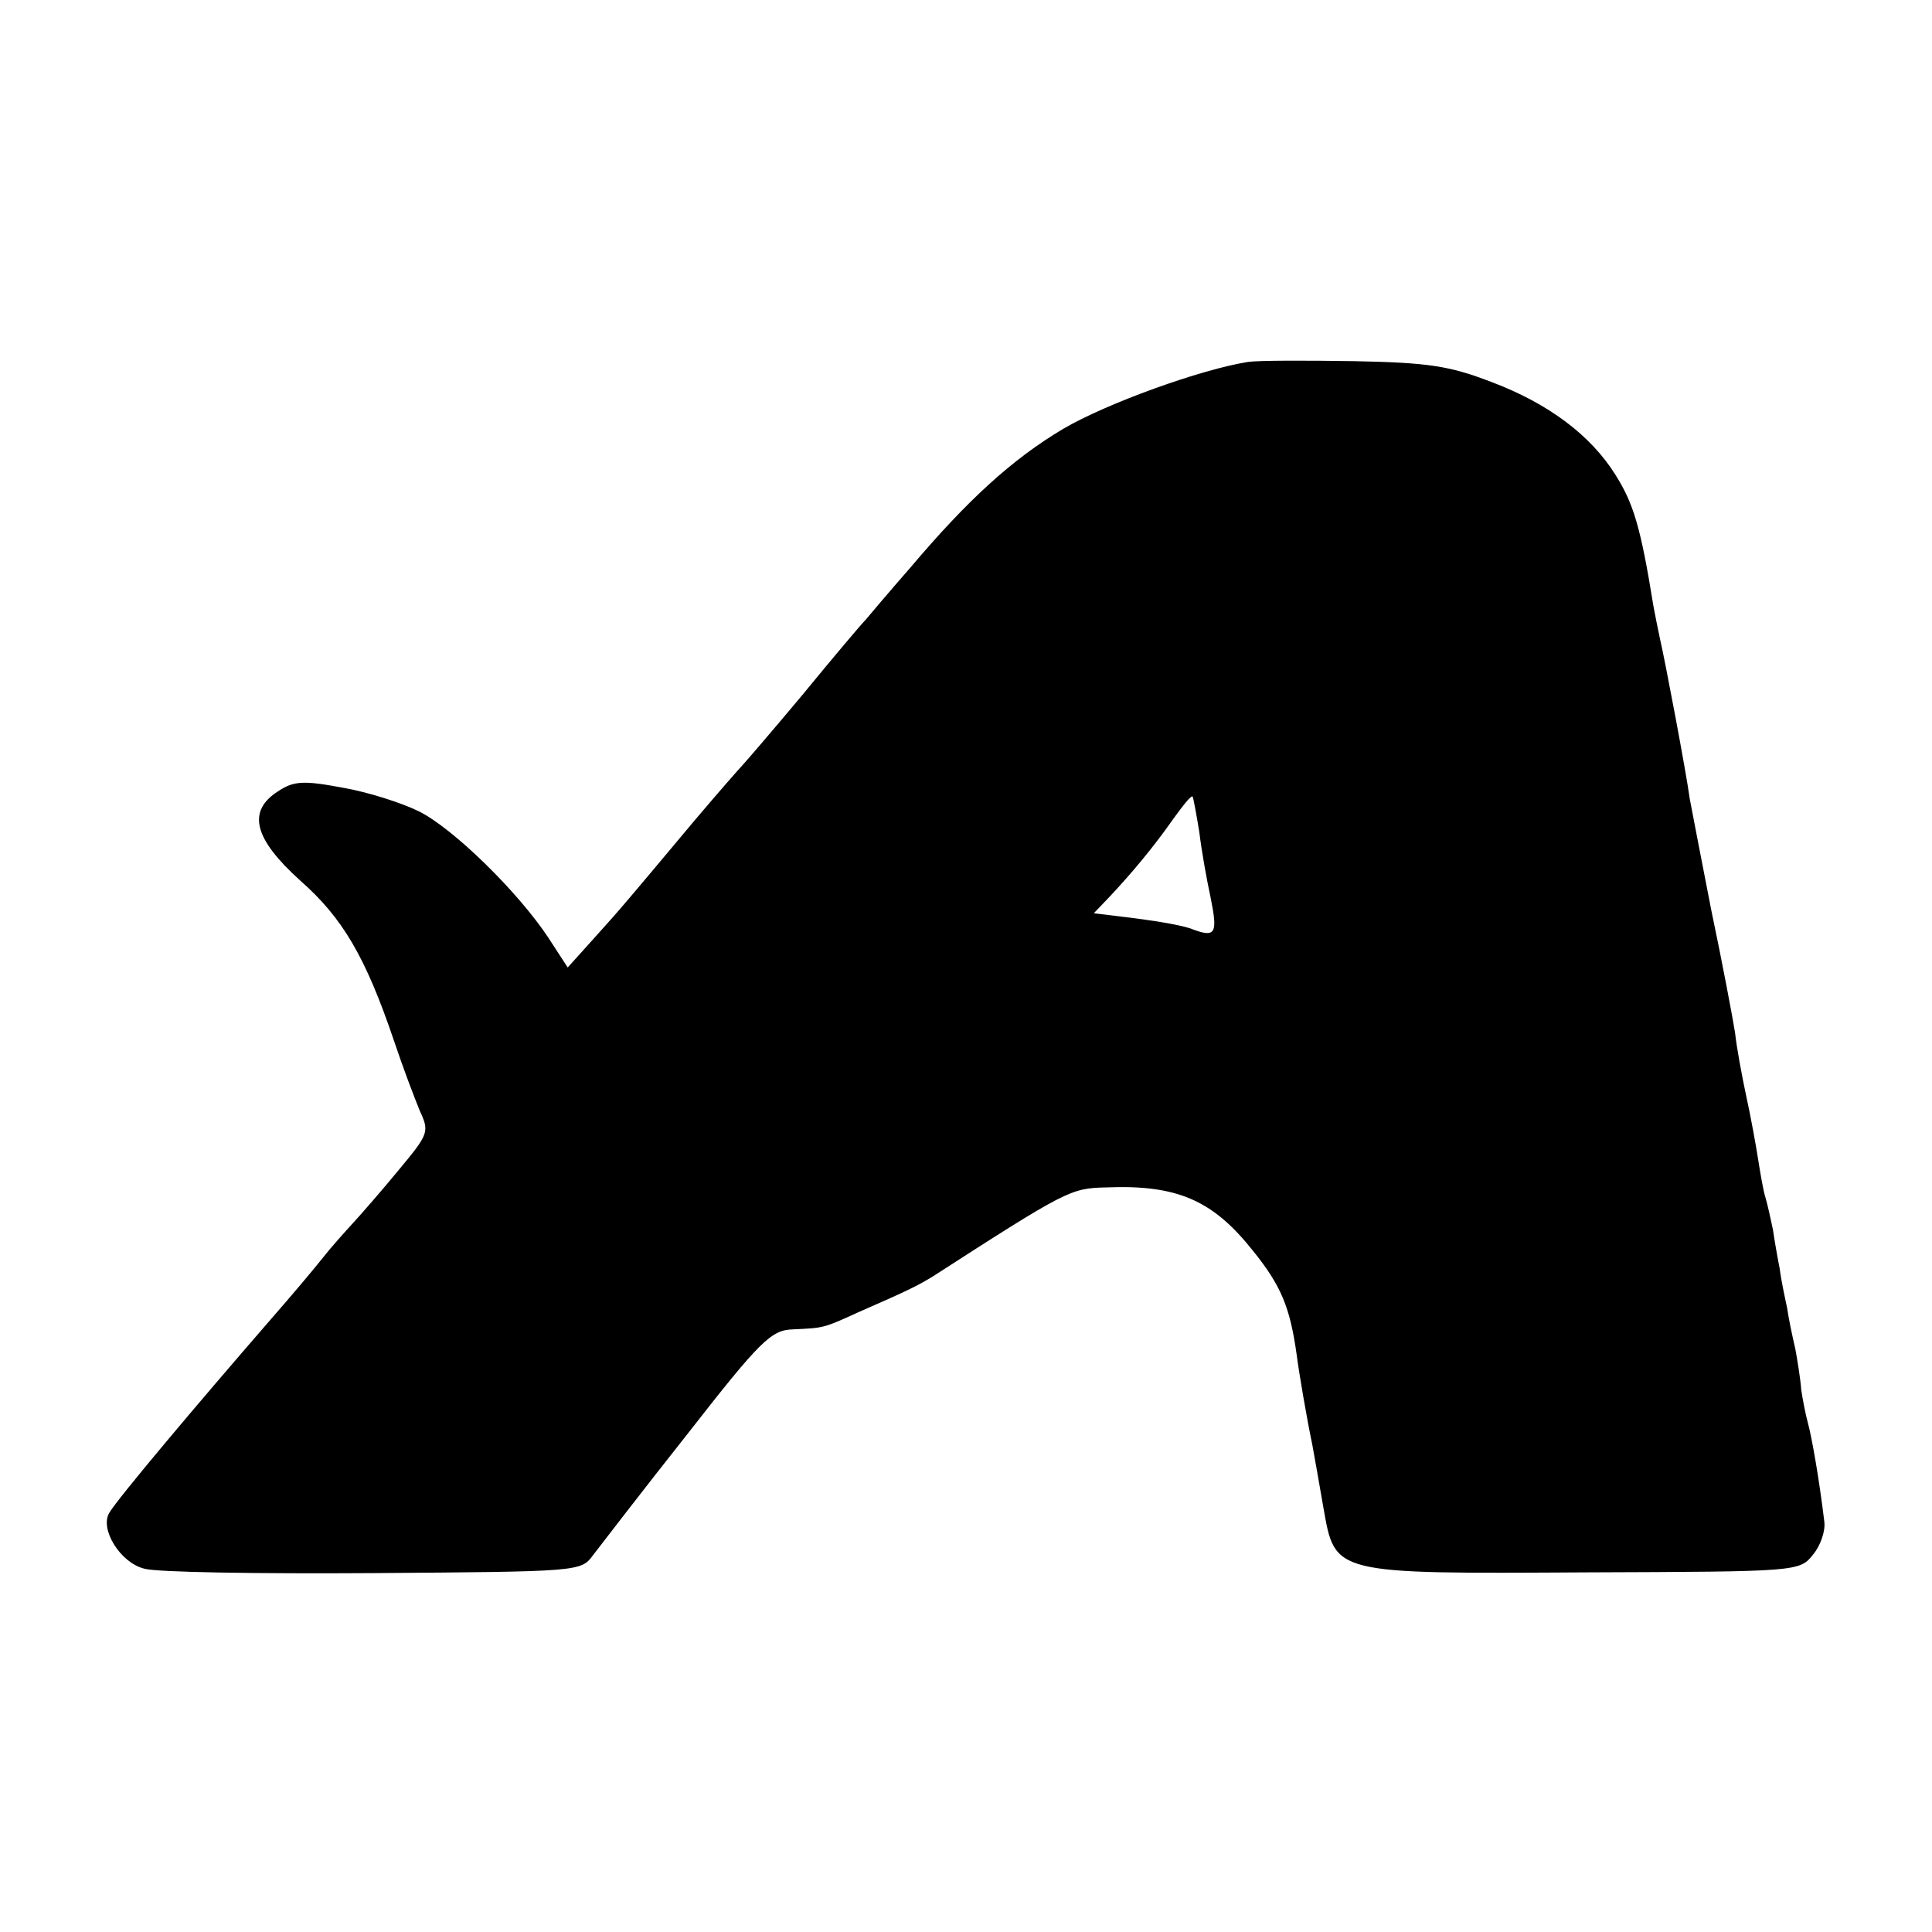
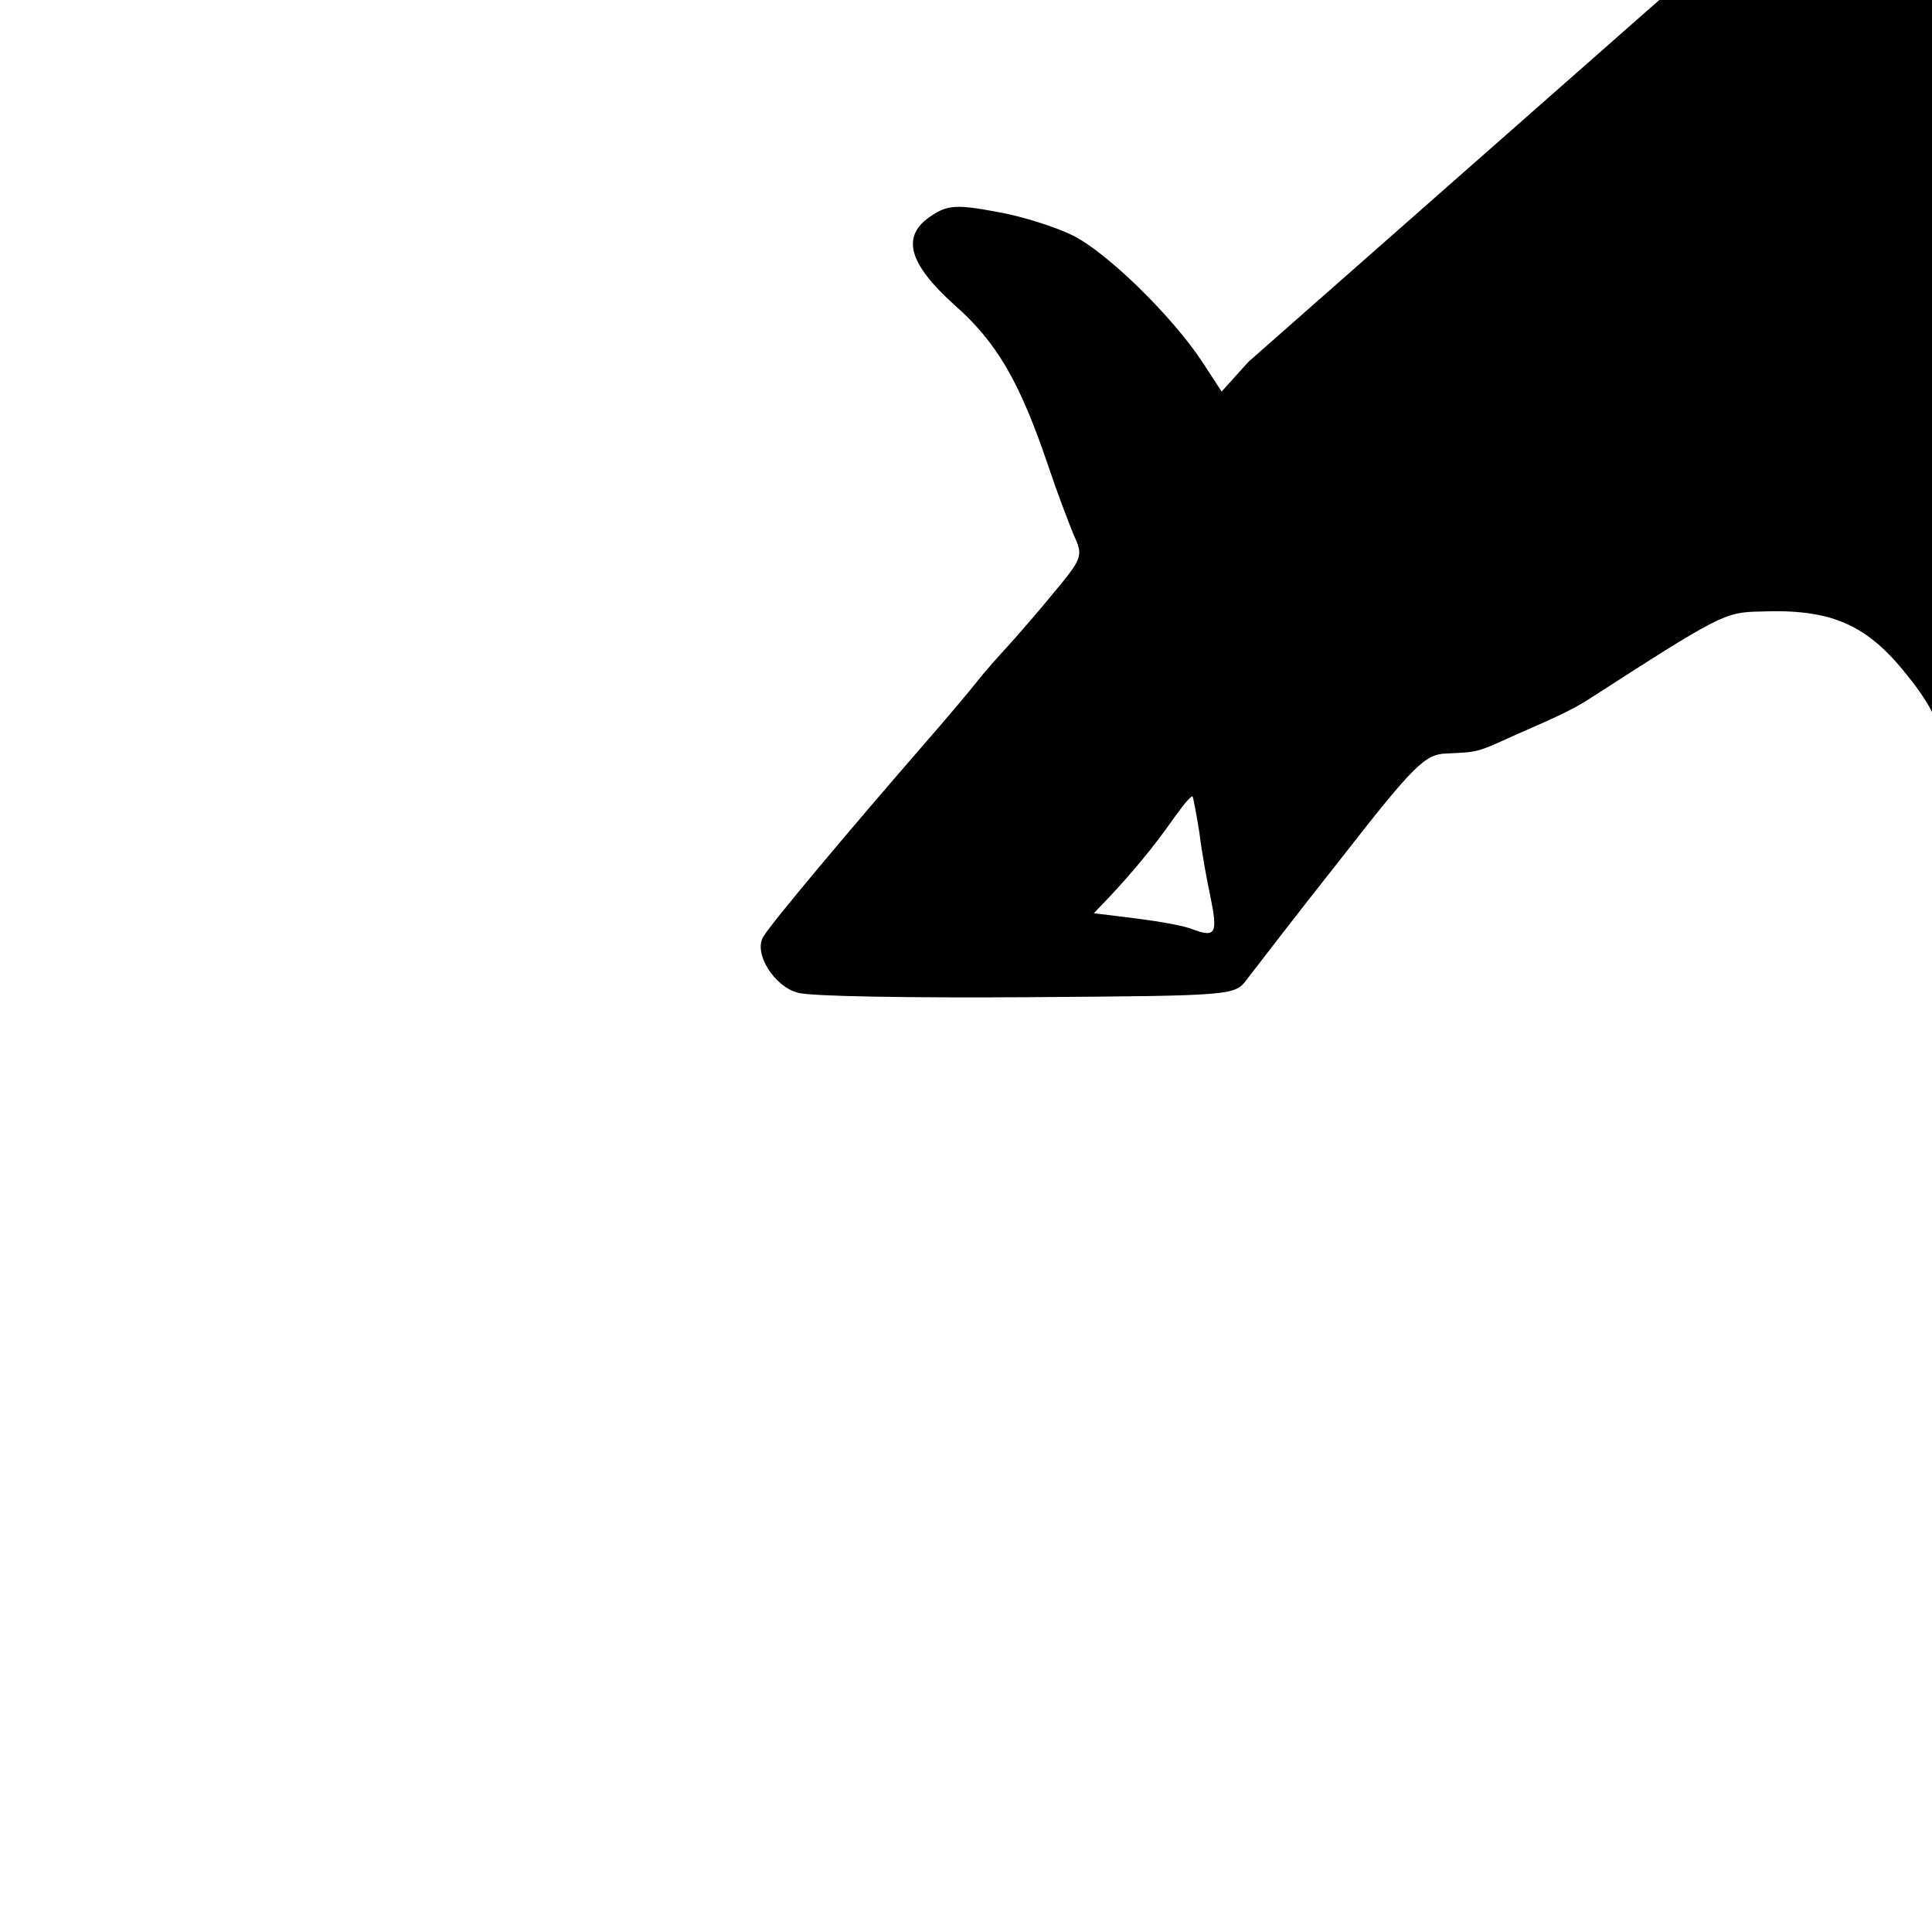
<svg xmlns="http://www.w3.org/2000/svg" version="1.0" width="260pt" height="260pt" viewBox="0 0 260 260" preserveAspectRatio="xMidYMid meet">
  <g transform="translate(0,260) scale(0.1,-0.1)" fill="#000000" stroke="none">
-     <path d="M1680 2113 c-64 -10 -191 -56 -249 -90 -69 -41 -129 -96 -206 -187 -28 -32 -55 -64 -60 -70 -6 -6 -44 -51 -85 -101 -41 -49 -78 -92 -81 -95 -3 -3 -32 -36 -65 -75 -93 -111 -97 -116 -134 -157 l-36 -40 -26 40 c-41 62 -128 147 -174 170 -22 11 -68 26 -103 32 -53 10 -66 9 -87 -5 -42 -27 -32 -64 30 -120 57 -50 88 -103 126 -215 12 -36 28 -78 35 -95 13 -28 12 -31 -28 -79 -23 -28 -51 -60 -62 -72 -11 -12 -29 -32 -40 -46 -11 -14 -43 -52 -71 -84 -99 -114 -206 -241 -217 -260 -13 -22 15 -67 47 -75 16 -5 155 -7 308 -6 277 2 280 2 296 24 10 13 66 86 127 163 99 127 113 140 142 141 41 2 40 1 88 23 71 31 80 36 100 48 180 116 186 119 233 120 96 4 144 -17 198 -85 38 -47 50 -76 59 -140 3 -24 14 -88 21 -121 2 -11 9 -50 15 -85 16 -90 11 -89 357 -87 281 1 284 1 302 24 10 12 17 32 15 45 -7 58 -17 114 -22 132 -3 11 -7 31 -9 45 -1 14 -5 39 -8 55 -4 17 -9 41 -11 55 -3 14 -8 37 -10 53 -3 15 -7 38 -9 52 -3 14 -7 33 -10 43 -3 9 -7 33 -10 52 -3 19 -10 58 -16 85 -6 28 -13 66 -15 85 -3 19 -17 94 -32 165 -14 72 -27 139 -29 150 -5 37 -34 190 -40 215 -3 14 -7 34 -9 45 -17 106 -27 138 -51 176 -33 53 -90 96 -167 125 -57 22 -86 26 -185 28 -64 1 -128 1 -142 -1z m-66 -633 c3 -25 10 -64 15 -87 10 -49 7 -55 -23 -44 -11 5 -46 11 -77 15 l-57 7 22 23 c28 30 57 64 85 104 13 18 24 32 26 30 1 -2 5 -23 9 -48z" />
+     <path d="M1680 2113 l-36 -40 -26 40 c-41 62 -128 147 -174 170 -22 11 -68 26 -103 32 -53 10 -66 9 -87 -5 -42 -27 -32 -64 30 -120 57 -50 88 -103 126 -215 12 -36 28 -78 35 -95 13 -28 12 -31 -28 -79 -23 -28 -51 -60 -62 -72 -11 -12 -29 -32 -40 -46 -11 -14 -43 -52 -71 -84 -99 -114 -206 -241 -217 -260 -13 -22 15 -67 47 -75 16 -5 155 -7 308 -6 277 2 280 2 296 24 10 13 66 86 127 163 99 127 113 140 142 141 41 2 40 1 88 23 71 31 80 36 100 48 180 116 186 119 233 120 96 4 144 -17 198 -85 38 -47 50 -76 59 -140 3 -24 14 -88 21 -121 2 -11 9 -50 15 -85 16 -90 11 -89 357 -87 281 1 284 1 302 24 10 12 17 32 15 45 -7 58 -17 114 -22 132 -3 11 -7 31 -9 45 -1 14 -5 39 -8 55 -4 17 -9 41 -11 55 -3 14 -8 37 -10 53 -3 15 -7 38 -9 52 -3 14 -7 33 -10 43 -3 9 -7 33 -10 52 -3 19 -10 58 -16 85 -6 28 -13 66 -15 85 -3 19 -17 94 -32 165 -14 72 -27 139 -29 150 -5 37 -34 190 -40 215 -3 14 -7 34 -9 45 -17 106 -27 138 -51 176 -33 53 -90 96 -167 125 -57 22 -86 26 -185 28 -64 1 -128 1 -142 -1z m-66 -633 c3 -25 10 -64 15 -87 10 -49 7 -55 -23 -44 -11 5 -46 11 -77 15 l-57 7 22 23 c28 30 57 64 85 104 13 18 24 32 26 30 1 -2 5 -23 9 -48z" />
  </g>
</svg>